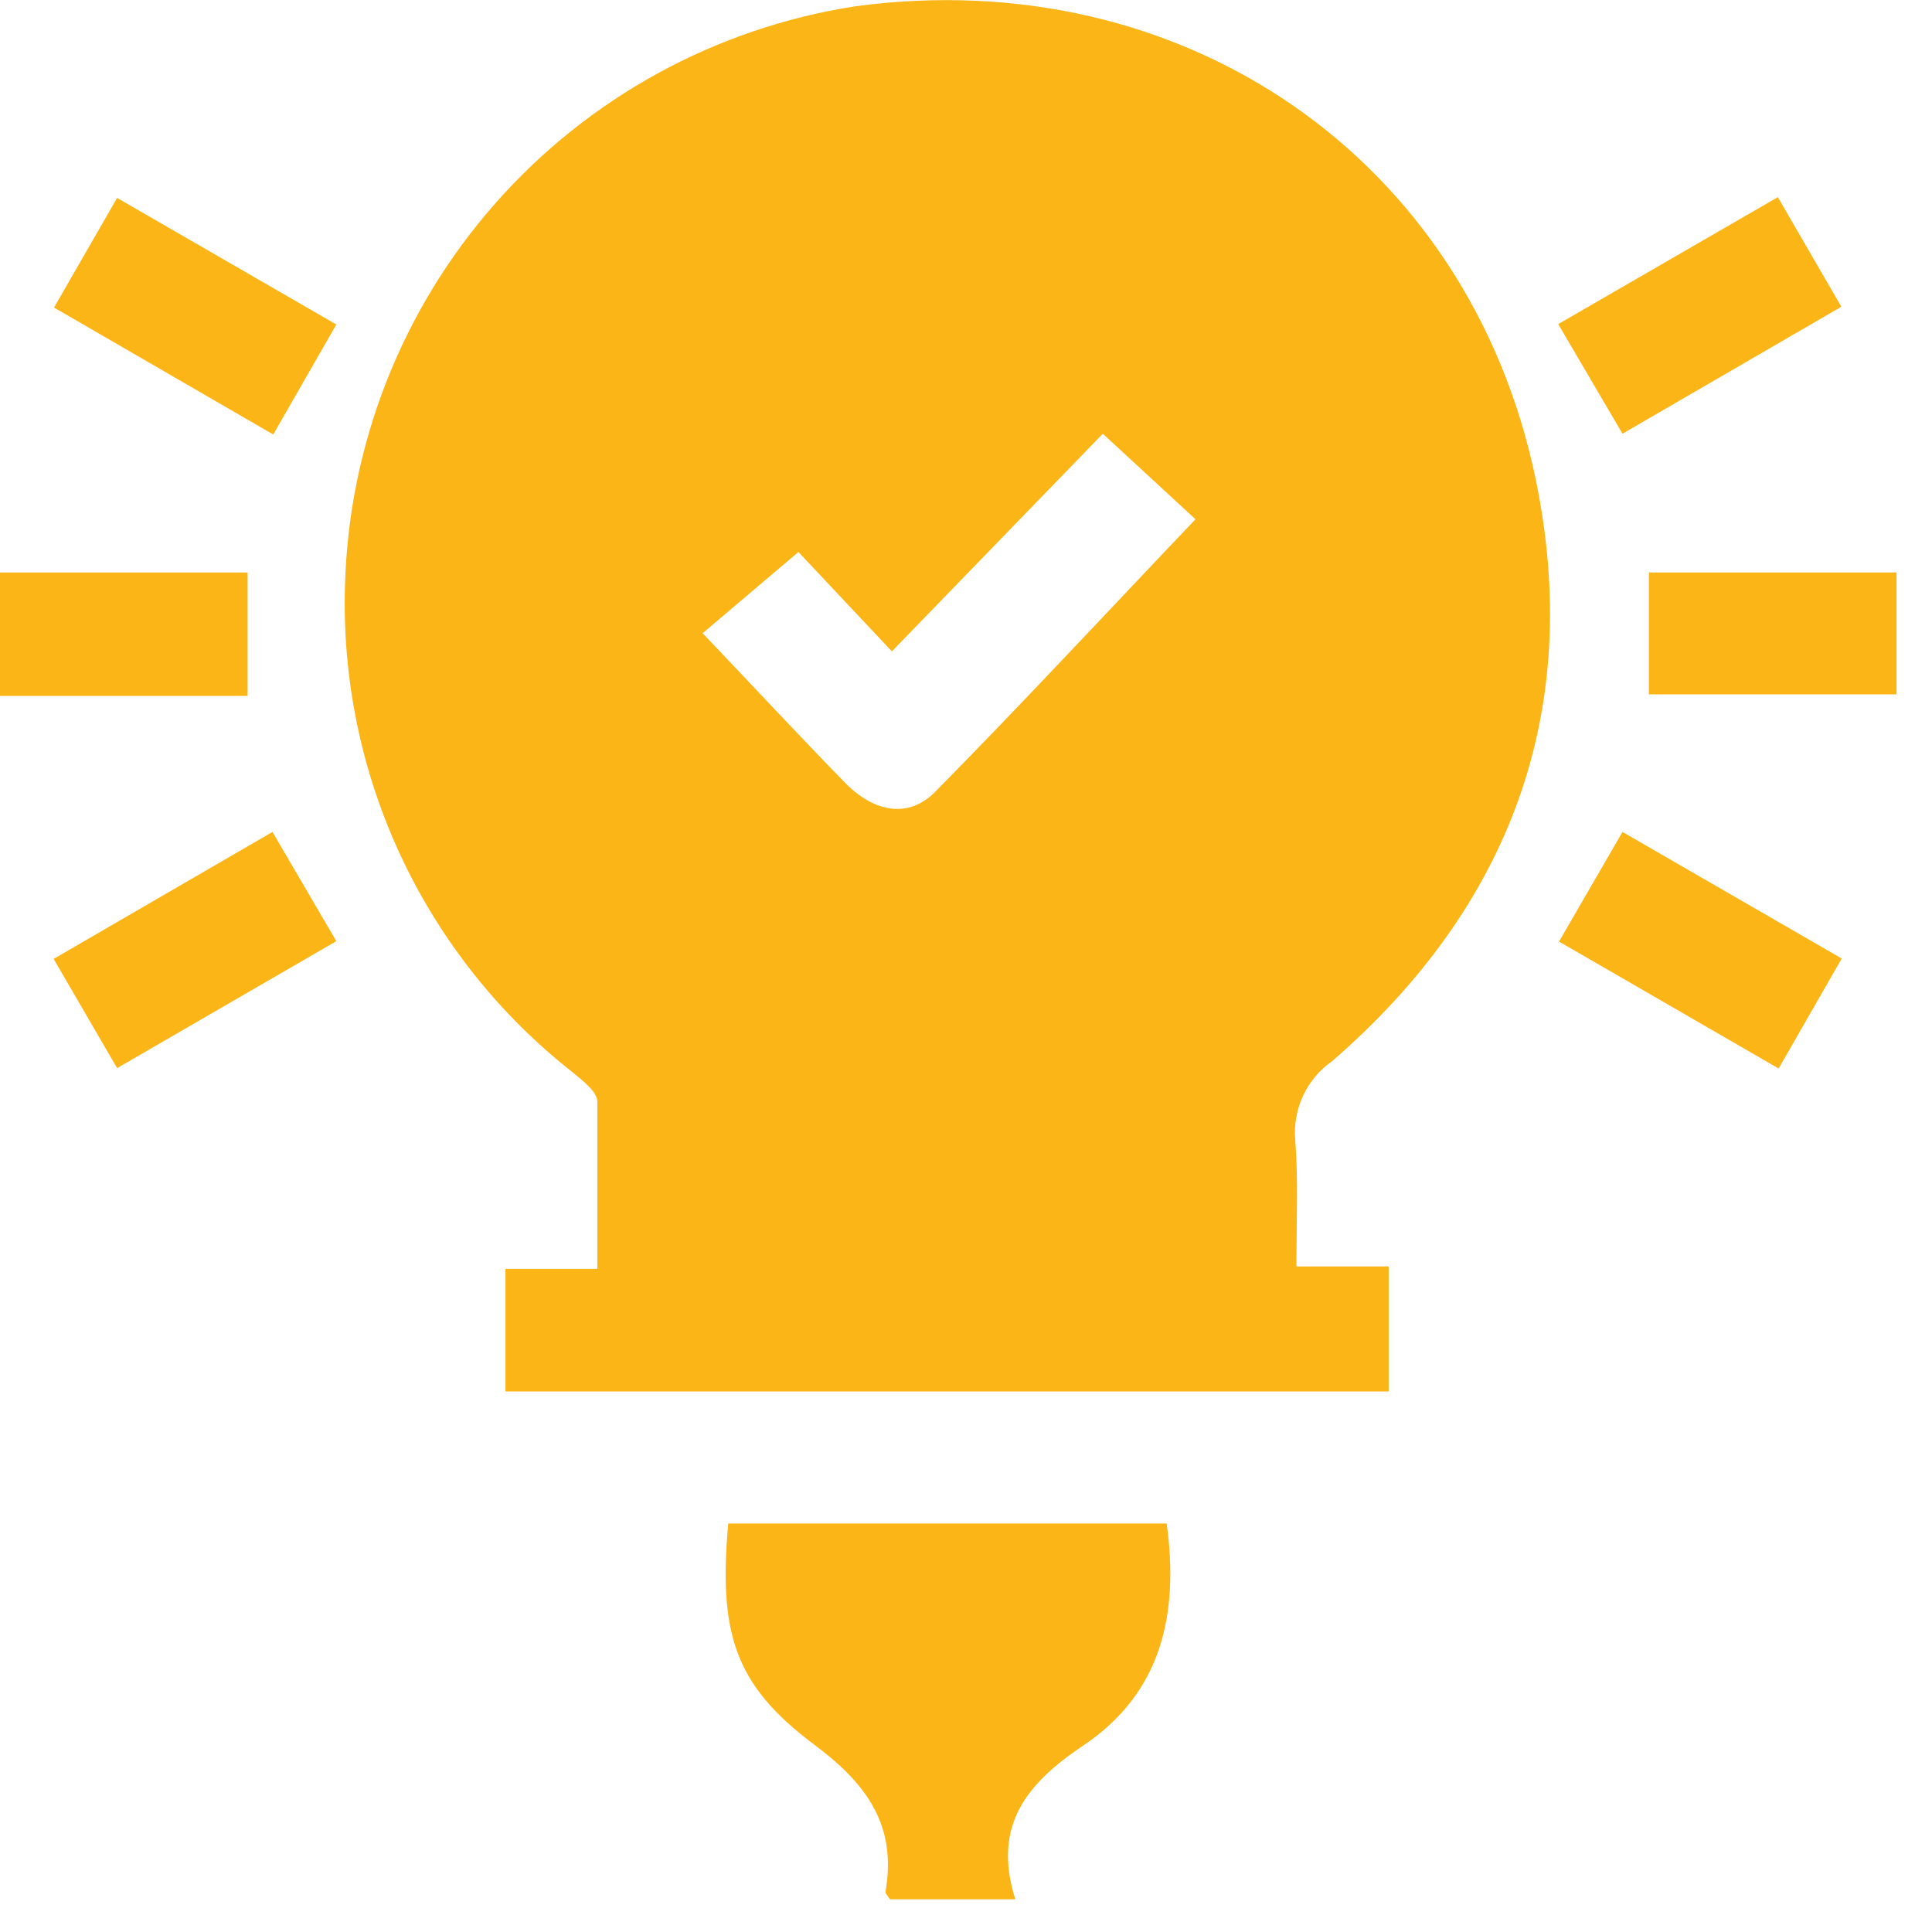
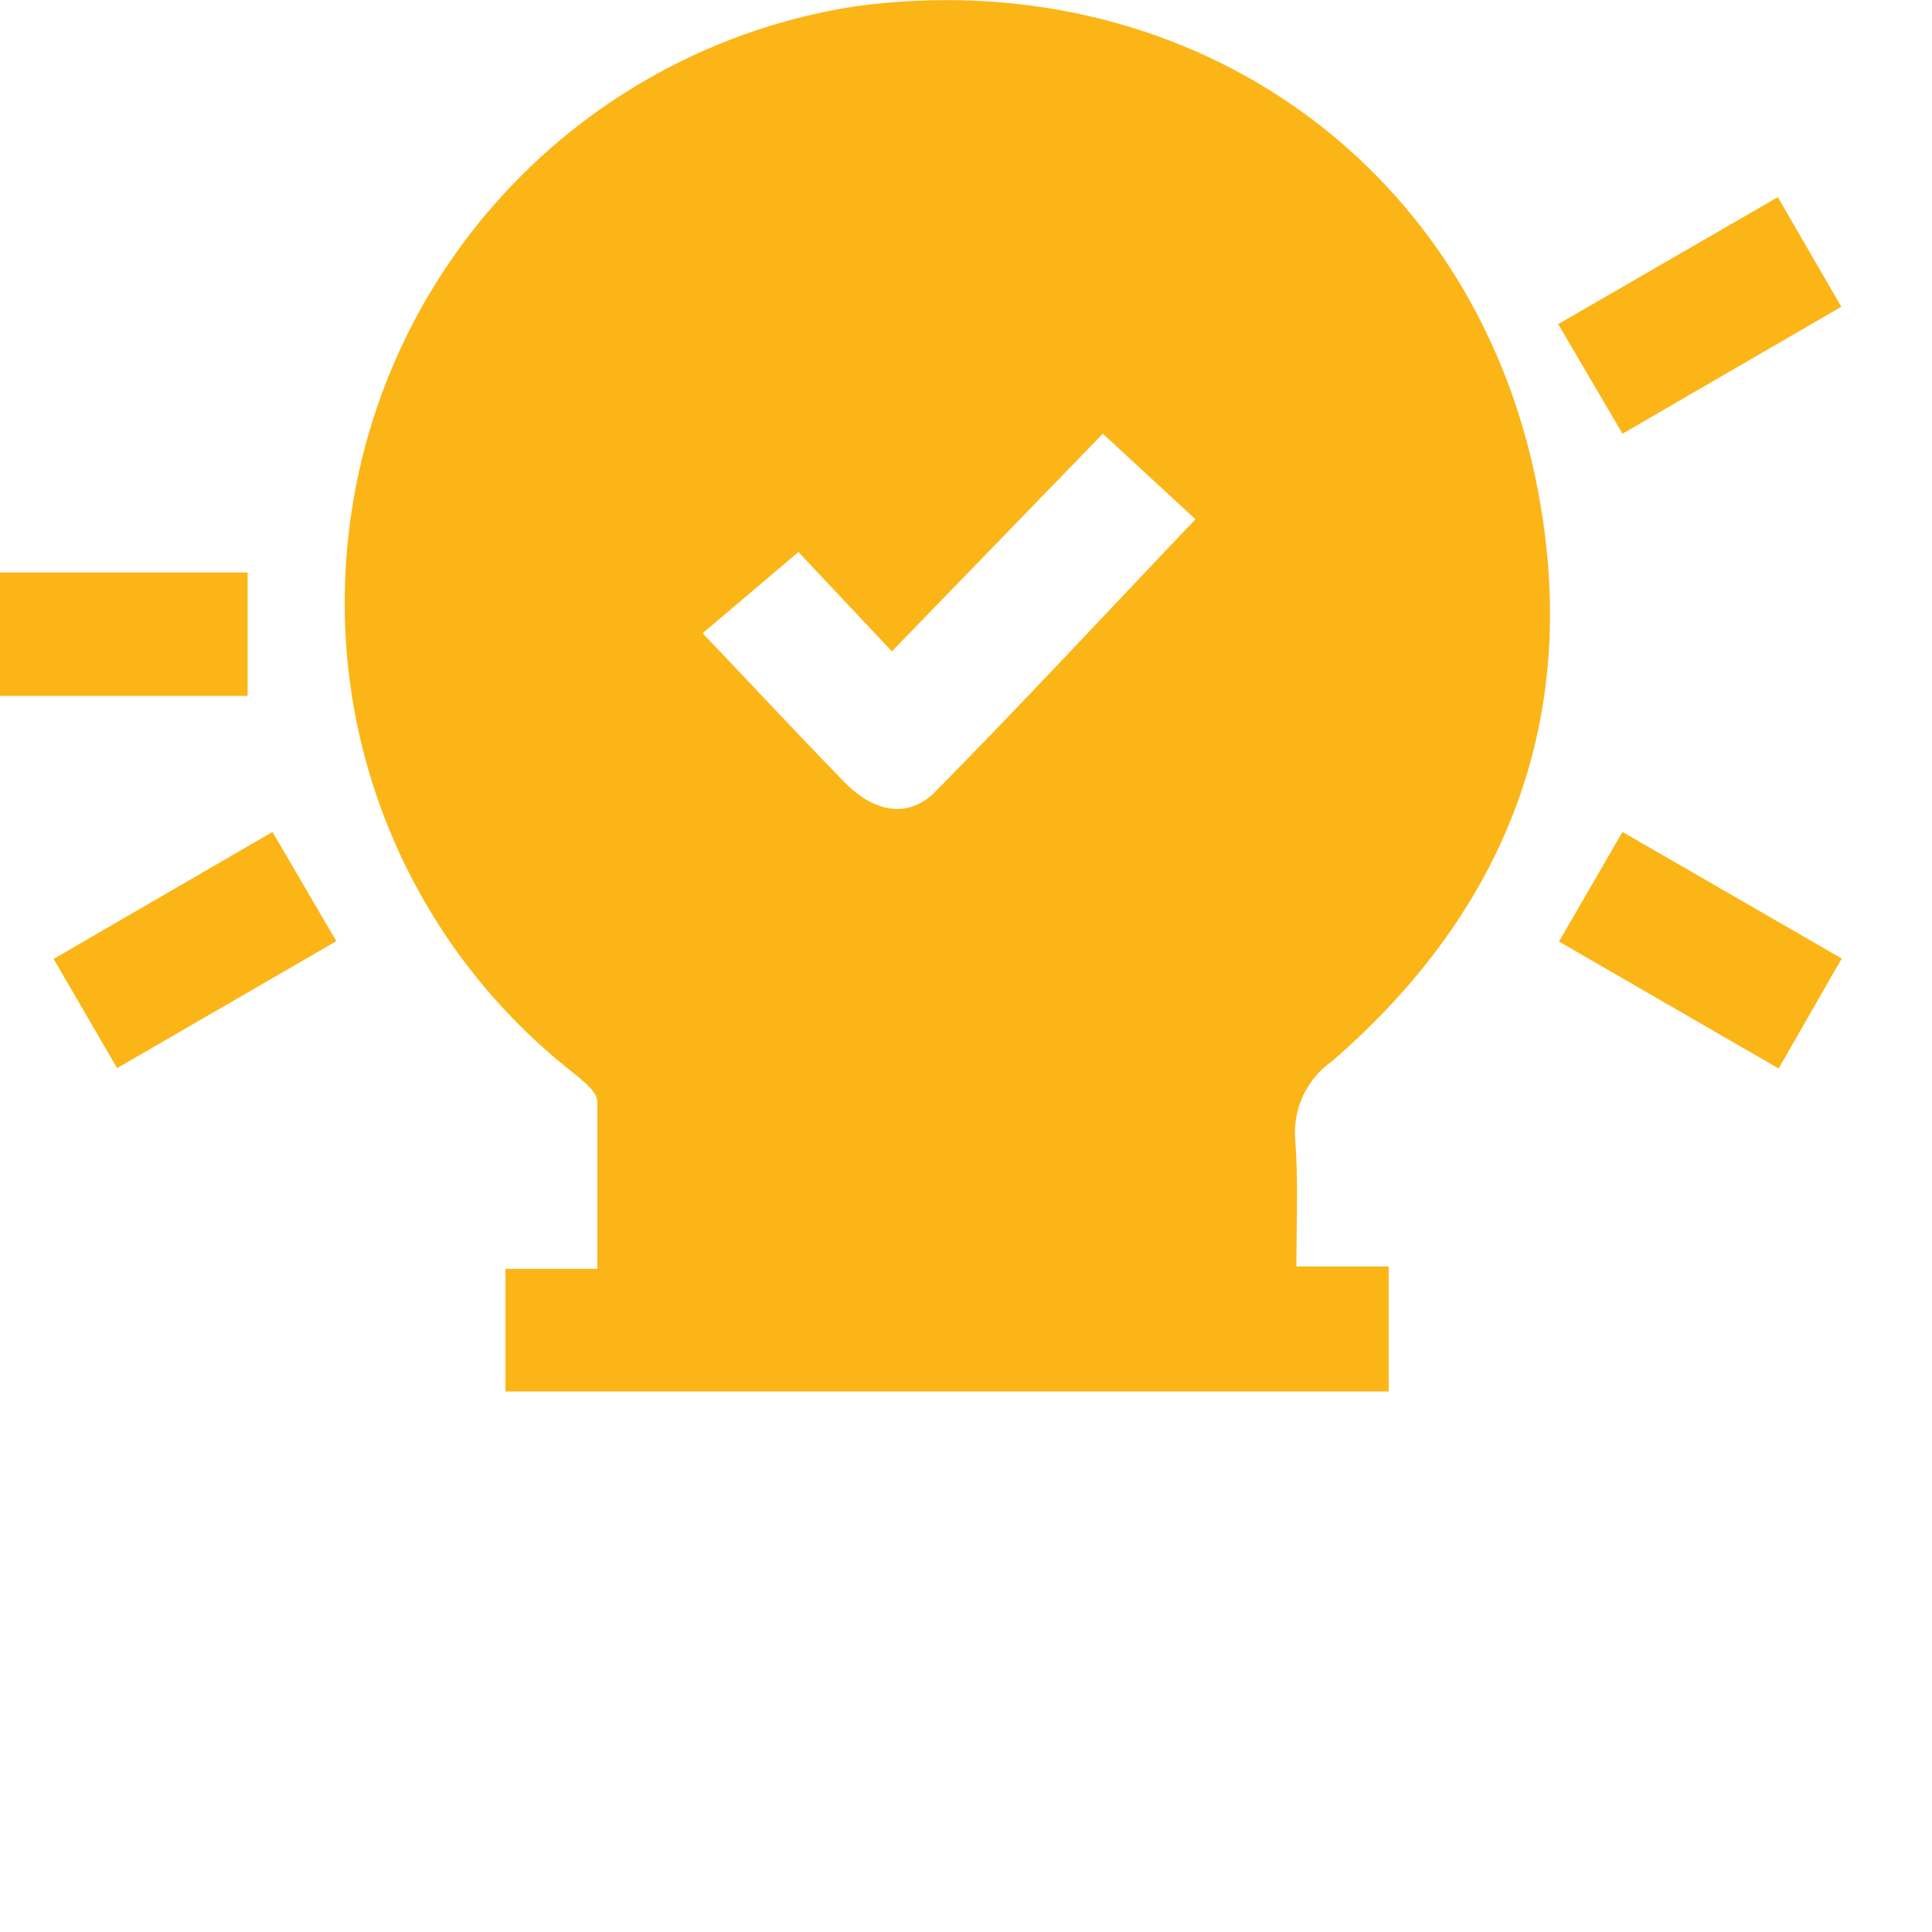
<svg xmlns="http://www.w3.org/2000/svg" width="49" height="49" viewBox="0 0 49 49" fill="none">
  <g clip-path="url(#clip0_194_60)">
    <path d="M32.88 32.12H35.22V35.29H12.82V32.18H15.15C15.15 30.72 15.15 29.33 15.15 27.94C15.15 27.69 14.78 27.41 14.54 27.21C12.673 25.748 11.177 23.868 10.171 21.721C9.165 19.573 8.678 17.22 8.75 14.85C8.846 11.274 10.194 7.845 12.559 5.161C14.923 2.476 18.155 0.707 21.69 0.16C29.99 -0.96 37.26 4 38.95 12.16C40.16 18.02 38.31 22.99 33.79 26.91C33.471 27.131 33.217 27.433 33.052 27.784C32.887 28.135 32.817 28.523 32.85 28.91C32.93 29.96 32.88 30.97 32.88 32.12ZM20.25 14L17.82 16.06C19.07 17.37 20.23 18.62 21.42 19.84C22.18 20.62 23.05 20.76 23.72 20.08C25.95 17.82 28.1 15.5 30.32 13.17L27.97 11L22.62 16.52L20.25 14Z" fill="#FBB516" />
-     <path d="M25.75 48.17H22.57C22.51 48.08 22.45 48.02 22.46 47.97C22.75 46.28 21.97 45.23 20.64 44.24C18.64 42.74 18.22 41.44 18.47 38.64H29.59C29.9 40.92 29.48 42.93 27.46 44.28C26.08 45.21 25.15 46.27 25.75 48.17Z" fill="#FBB516" />
-     <path d="M6.93 11.02L1.37 7.8L2.97 5.02L8.53 8.23L6.93 11.02Z" fill="#FBB516" />
    <path d="M41.15 11L39.52 8.22L45.09 5L46.7 7.78L41.15 11Z" fill="#FBB516" />
    <path d="M2.97 27.09L1.36 24.32L6.91 21.1L8.53 23.87L2.97 27.09Z" fill="#FBB516" />
    <path d="M41.15 21.1L46.71 24.31L45.11 27.1L39.54 23.88L41.15 21.1Z" fill="#FBB516" />
    <path d="M0 14.52H6.28V17.65H0V14.52Z" fill="#FBB516" />
-     <path d="M48.11 14.52V17.61H41.82V14.52H48.11Z" fill="#FBB516" />
  </g>
  <defs>
    <clipPath id="clip0_194_60">
      <rect width="48.1" height="48.17" fill="white" />
    </clipPath>
  </defs>
</svg>